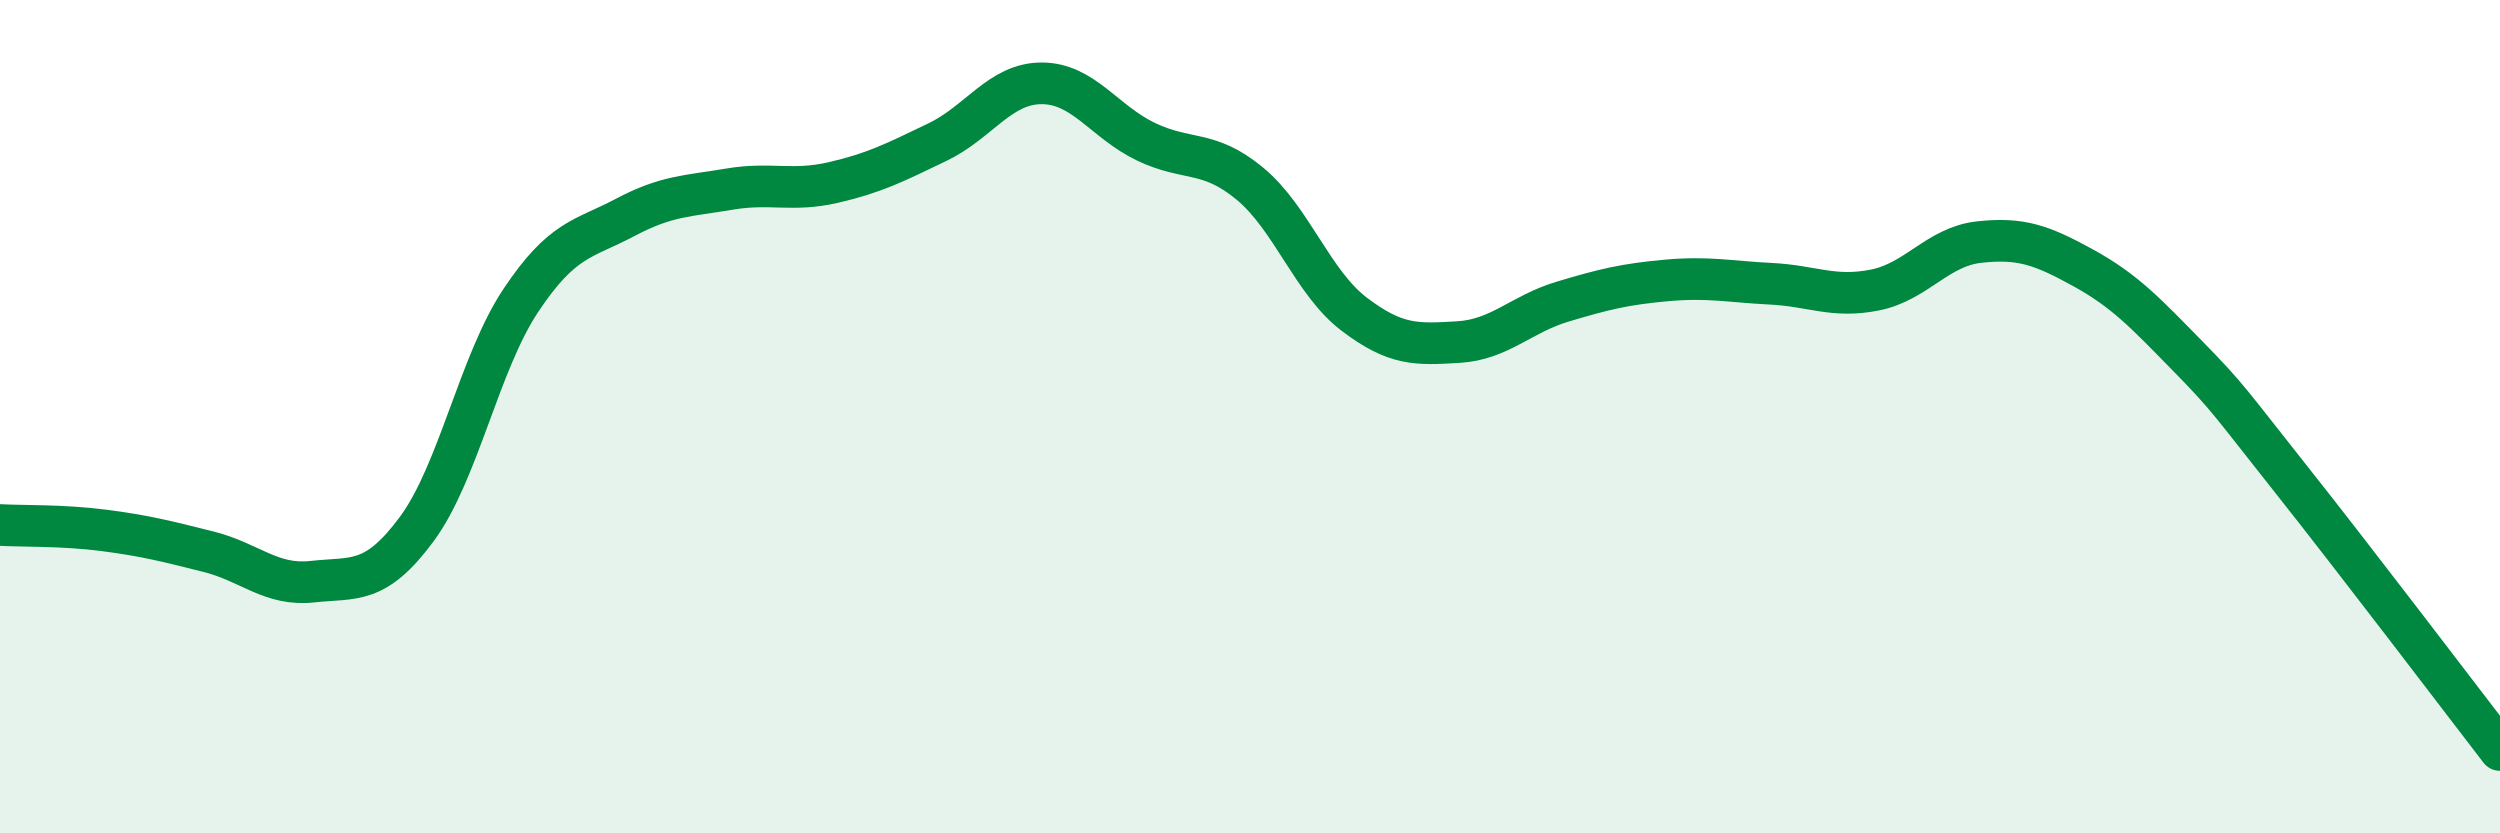
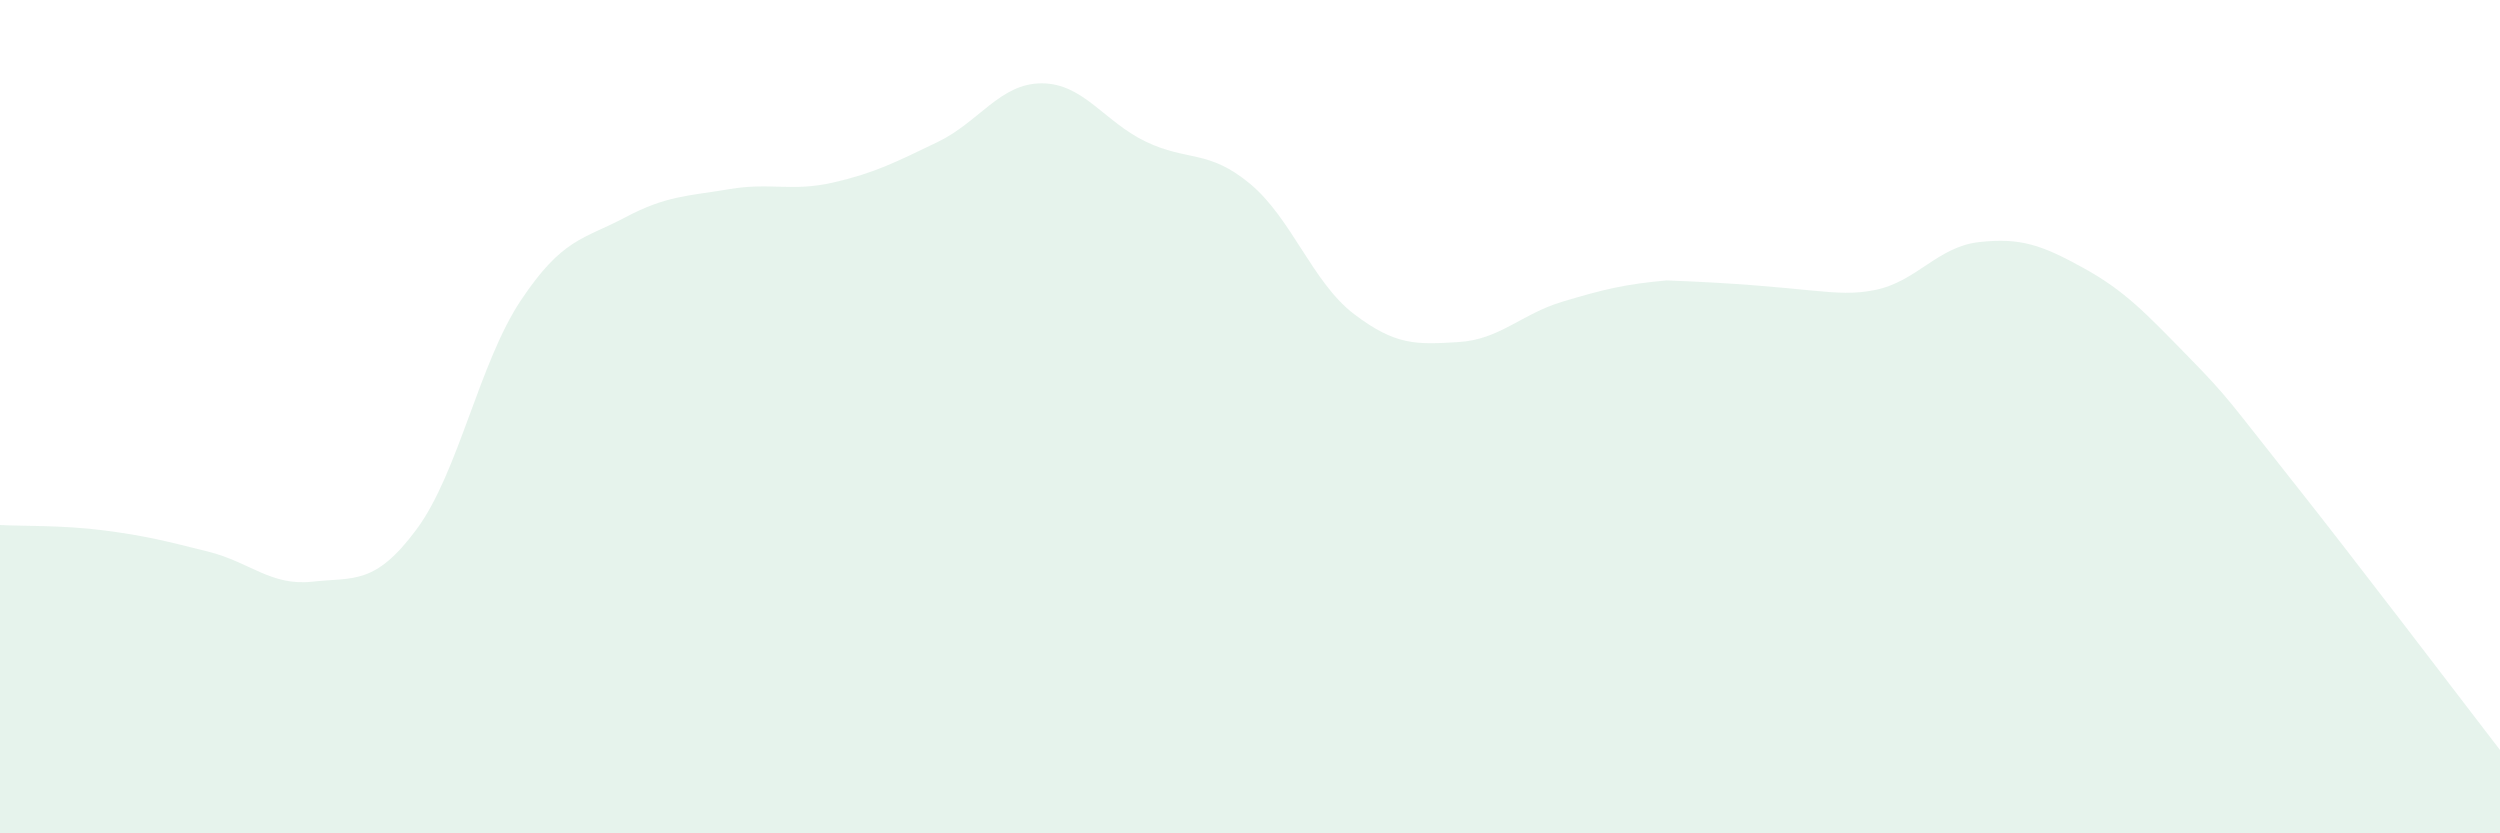
<svg xmlns="http://www.w3.org/2000/svg" width="60" height="20" viewBox="0 0 60 20">
-   <path d="M 0,12.6 C 0.5,12.63 1.5,12.6 2.5,12.73 C 3.5,12.86 4,12.99 5,13.24 C 6,13.49 6.5,14.07 7.5,13.96 C 8.5,13.85 9,14.05 10,12.7 C 11,11.35 11.5,8.71 12.5,7.21 C 13.5,5.71 14,5.75 15,5.22 C 16,4.69 16.5,4.71 17.5,4.54 C 18.5,4.37 19,4.61 20,4.38 C 21,4.15 21.5,3.89 22.5,3.41 C 23.5,2.93 24,2 25,2 C 26,2 26.5,2.92 27.5,3.4 C 28.5,3.88 29,3.58 30,4.41 C 31,5.24 31.5,6.78 32.5,7.54 C 33.5,8.3 34,8.27 35,8.21 C 36,8.15 36.5,7.54 37.5,7.24 C 38.5,6.94 39,6.82 40,6.73 C 41,6.64 41.5,6.76 42.5,6.81 C 43.5,6.86 44,7.16 45,6.96 C 46,6.76 46.5,5.92 47.5,5.81 C 48.5,5.7 49,5.88 50,6.43 C 51,6.98 51.5,7.52 52.5,8.54 C 53.5,9.56 53.5,9.63 55,11.52 C 56.5,13.41 59,16.7 60,18L60 20L0 20Z" fill="#008740" opacity="0.1" stroke-linecap="round" stroke-linejoin="round" />
-   <path d="M 0,12.6 C 0.5,12.63 1.5,12.6 2.5,12.73 C 3.5,12.86 4,12.99 5,13.24 C 6,13.49 6.5,14.07 7.5,13.96 C 8.5,13.85 9,14.05 10,12.7 C 11,11.35 11.5,8.71 12.5,7.21 C 13.5,5.71 14,5.75 15,5.22 C 16,4.69 16.5,4.71 17.5,4.54 C 18.5,4.37 19,4.61 20,4.38 C 21,4.15 21.5,3.89 22.5,3.41 C 23.5,2.93 24,2 25,2 C 26,2 26.5,2.92 27.5,3.4 C 28.5,3.88 29,3.58 30,4.41 C 31,5.24 31.5,6.78 32.5,7.54 C 33.5,8.3 34,8.27 35,8.21 C 36,8.15 36.5,7.54 37.5,7.24 C 38.5,6.94 39,6.82 40,6.73 C 41,6.64 41.5,6.76 42.5,6.81 C 43.5,6.86 44,7.16 45,6.96 C 46,6.76 46.5,5.92 47.5,5.81 C 48.5,5.7 49,5.88 50,6.43 C 51,6.98 51.5,7.52 52.5,8.54 C 53.5,9.56 53.5,9.63 55,11.52 C 56.5,13.41 59,16.7 60,18" stroke="#008740" stroke-width="1" fill="none" stroke-linecap="round" stroke-linejoin="round" />
+   <path d="M 0,12.6 C 0.5,12.63 1.5,12.6 2.5,12.73 C 3.5,12.86 4,12.99 5,13.24 C 6,13.49 6.5,14.07 7.5,13.96 C 8.5,13.85 9,14.05 10,12.7 C 11,11.35 11.5,8.71 12.5,7.21 C 13.5,5.71 14,5.75 15,5.22 C 16,4.69 16.5,4.71 17.5,4.54 C 18.5,4.37 19,4.61 20,4.38 C 21,4.15 21.5,3.89 22.5,3.41 C 23.5,2.93 24,2 25,2 C 26,2 26.5,2.92 27.5,3.4 C 28.5,3.88 29,3.58 30,4.41 C 31,5.24 31.5,6.78 32.5,7.54 C 33.5,8.3 34,8.27 35,8.21 C 36,8.15 36.5,7.54 37.5,7.24 C 38.5,6.94 39,6.82 40,6.73 C 43.5,6.86 44,7.16 45,6.96 C 46,6.76 46.5,5.92 47.5,5.81 C 48.5,5.7 49,5.88 50,6.43 C 51,6.98 51.5,7.52 52.5,8.54 C 53.5,9.56 53.5,9.63 55,11.52 C 56.5,13.41 59,16.7 60,18L60 20L0 20Z" fill="#008740" opacity="0.1" stroke-linecap="round" stroke-linejoin="round" />
</svg>